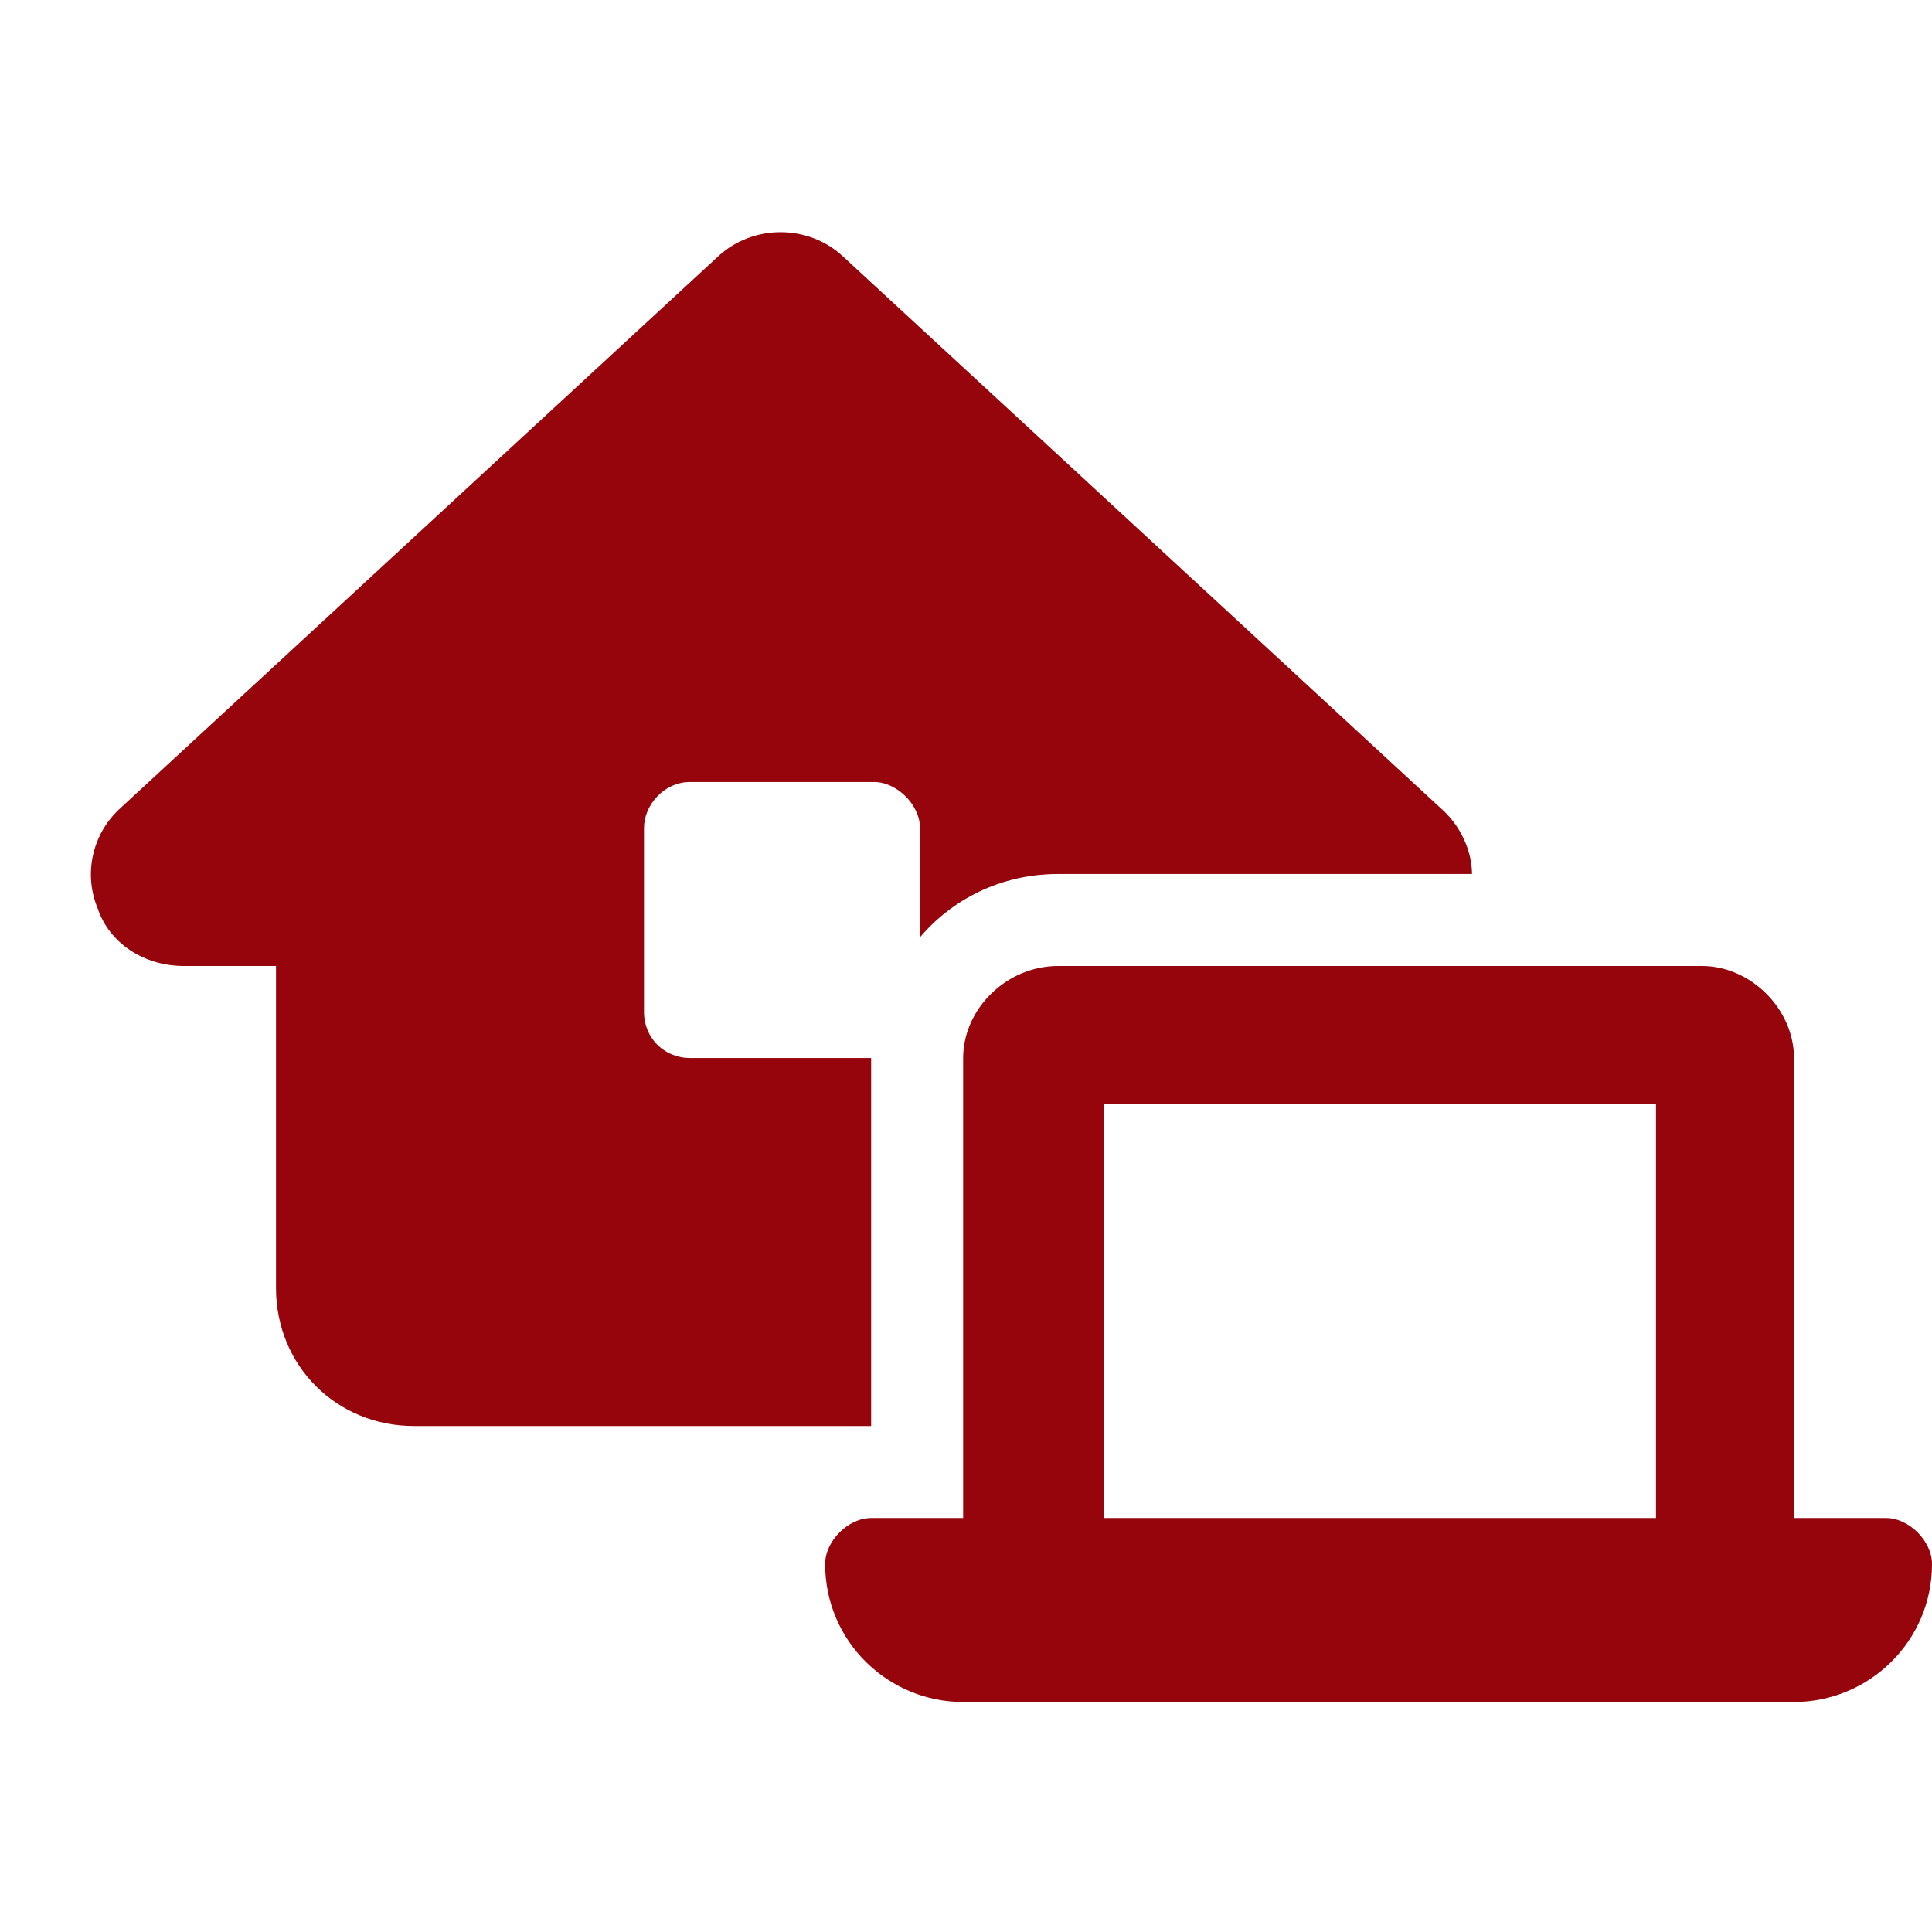
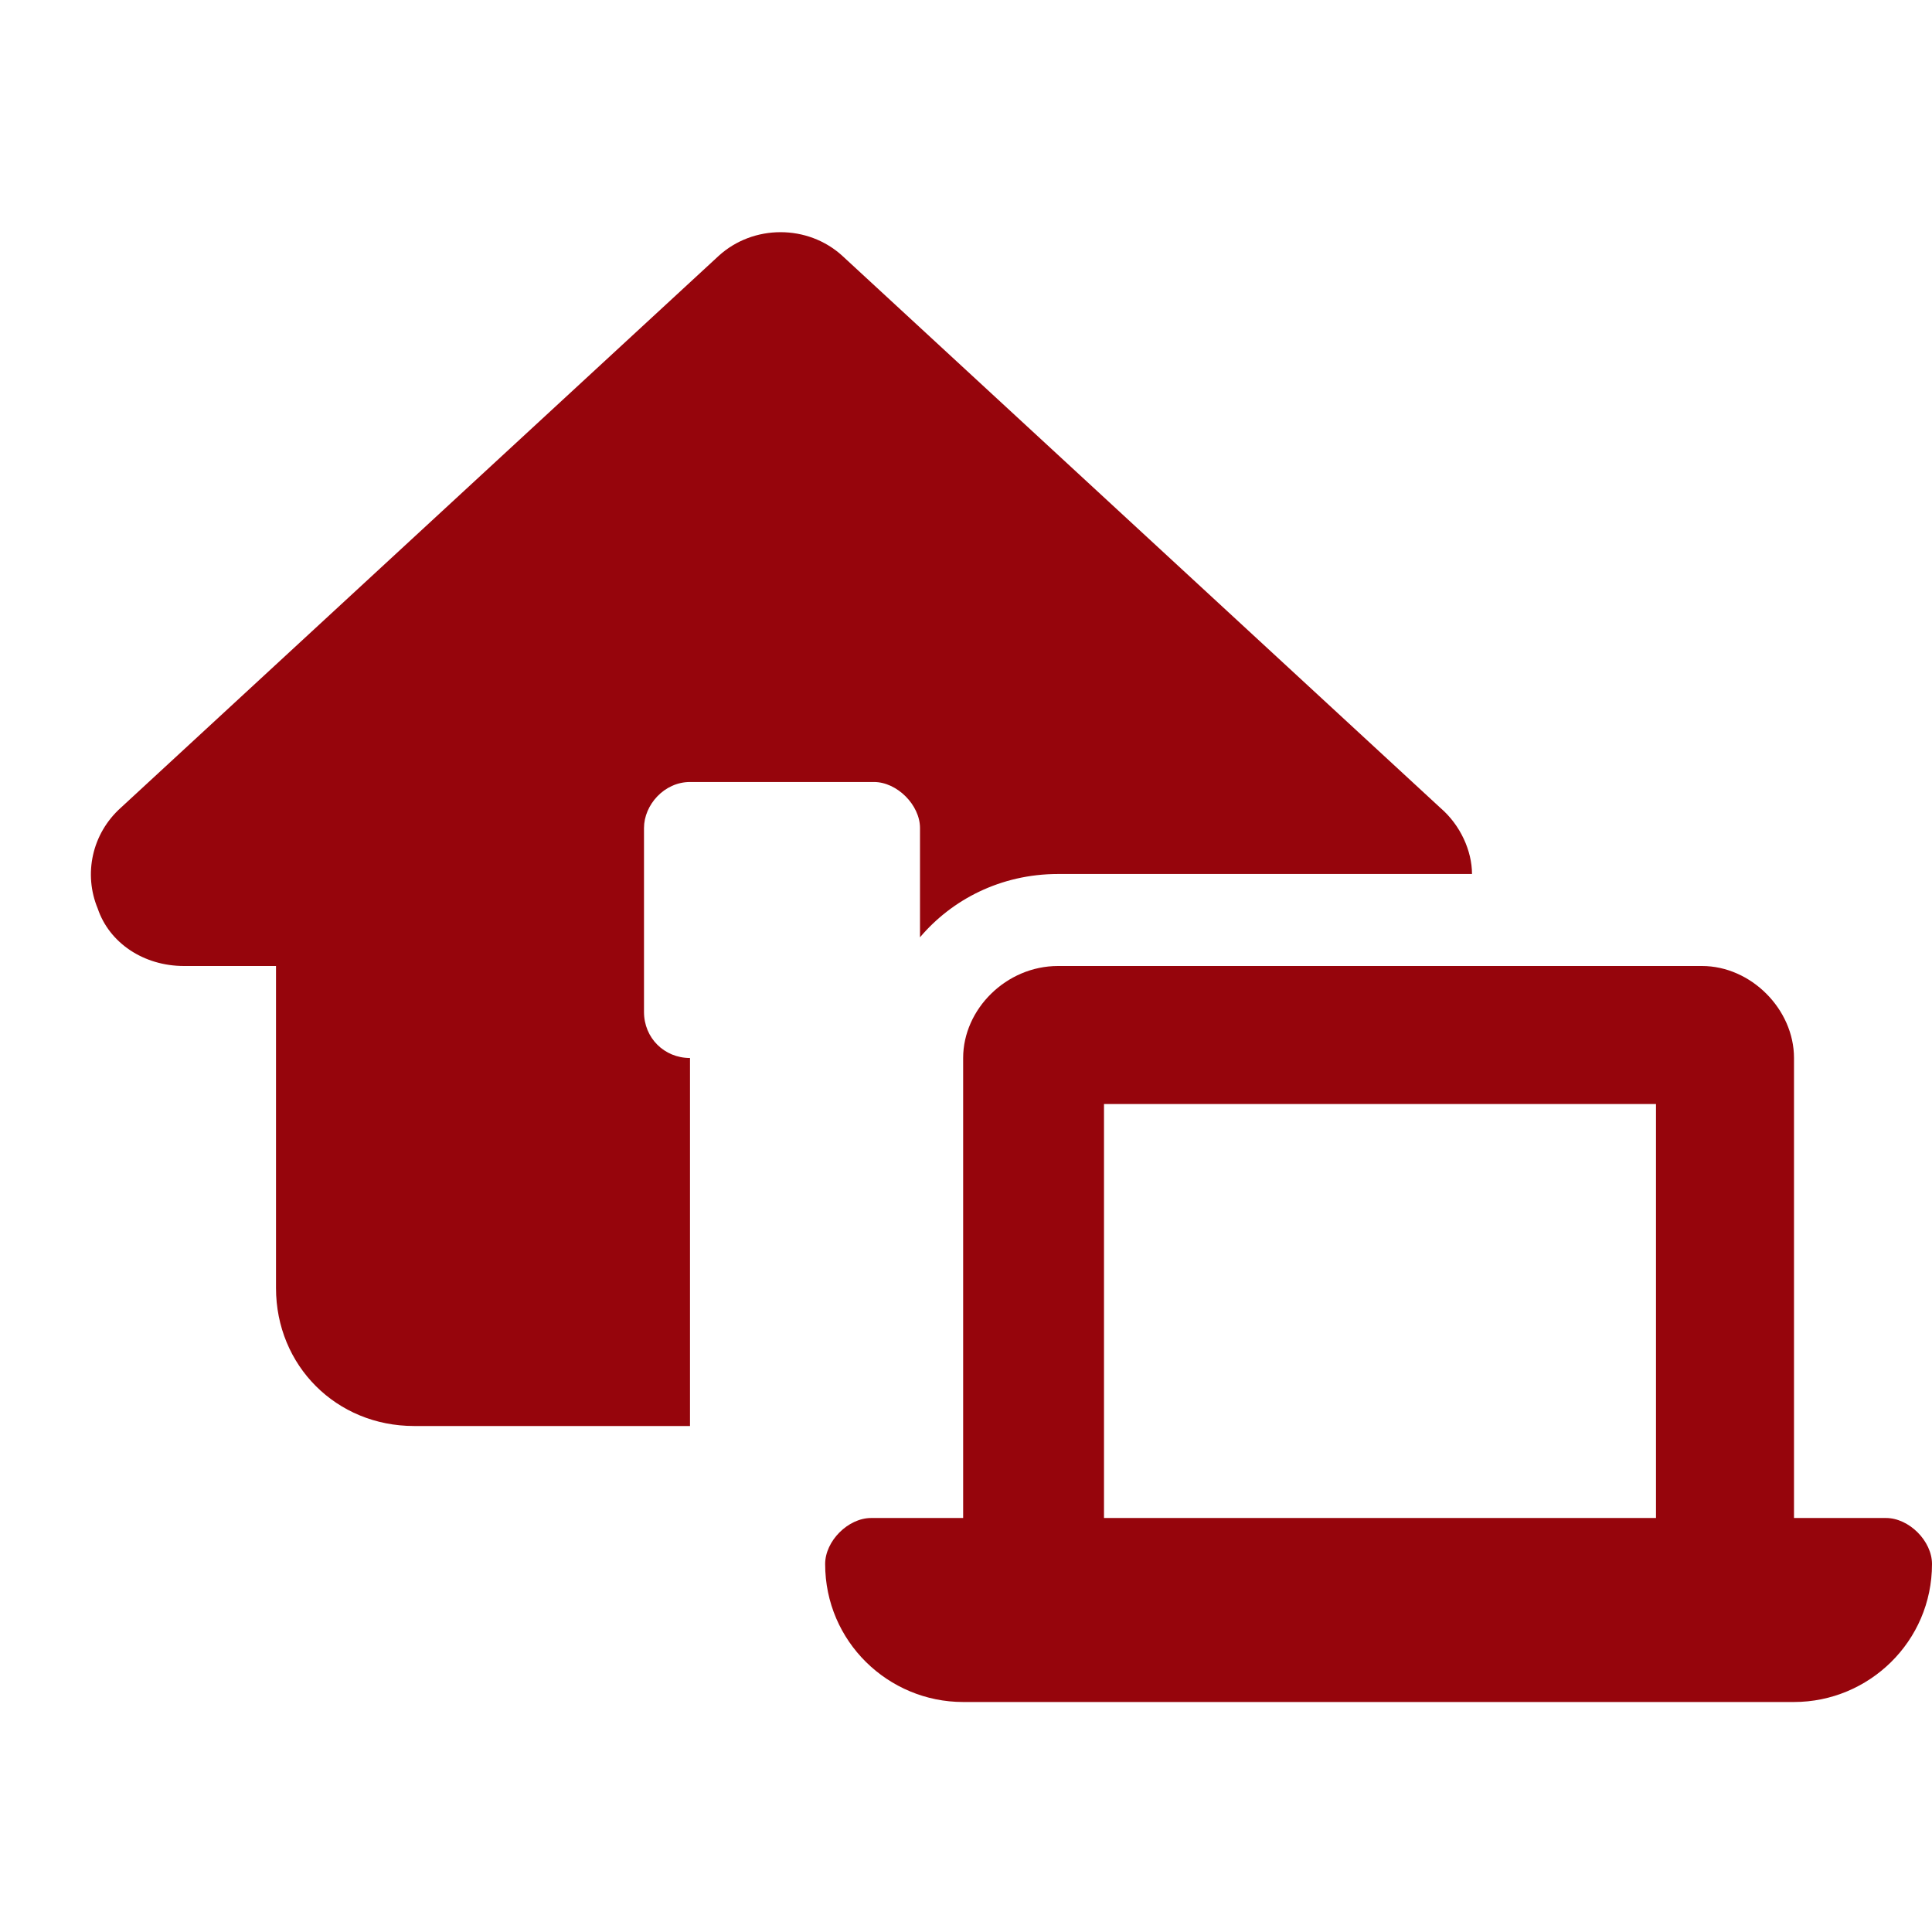
<svg xmlns="http://www.w3.org/2000/svg" width="21" height="21" viewBox="0 0 21 21" fill="none">
-   <path d="M7.812 2.781C8.188 2.438 8.781 2.438 9.156 2.781L15.656 8.781C15.875 8.969 16 9.25 16 9.5H11.5C10.875 9.5 10.344 9.781 10 10.188V9C10 8.75 9.75 8.5 9.5 8.5H7.5C7.219 8.5 7 8.75 7 9V11C7 11.281 7.219 11.5 7.5 11.5H9.469V15.5H4.5C3.656 15.5 3 14.844 3 14V10.5H2C1.562 10.5 1.188 10.25 1.062 9.875C0.906 9.5 1 9.062 1.312 8.781L7.812 2.781ZM11.5 10.5H18.5C19.031 10.5 19.5 10.969 19.5 11.5V16.5H20.5C20.75 16.5 21 16.75 21 17C21 17.844 20.312 18.5 19.5 18.5H10.469C9.656 18.5 8.969 17.844 8.969 17C8.969 16.75 9.219 16.5 9.469 16.5H10.469V11.5C10.469 10.969 10.938 10.5 11.5 10.5ZM12 12V16.5H18V12H12Z" fill="#96050C" />
+   <path d="M7.812 2.781C8.188 2.438 8.781 2.438 9.156 2.781L15.656 8.781C15.875 8.969 16 9.25 16 9.5H11.5C10.875 9.5 10.344 9.781 10 10.188V9C10 8.75 9.75 8.5 9.5 8.5H7.5C7.219 8.5 7 8.75 7 9V11C7 11.281 7.219 11.5 7.5 11.5V15.5H4.5C3.656 15.5 3 14.844 3 14V10.5H2C1.562 10.5 1.188 10.25 1.062 9.875C0.906 9.5 1 9.062 1.312 8.781L7.812 2.781ZM11.5 10.5H18.5C19.031 10.5 19.5 10.969 19.5 11.5V16.5H20.5C20.75 16.5 21 16.75 21 17C21 17.844 20.312 18.5 19.5 18.5H10.469C9.656 18.5 8.969 17.844 8.969 17C8.969 16.75 9.219 16.5 9.469 16.5H10.469V11.5C10.469 10.969 10.938 10.5 11.5 10.5ZM12 12V16.5H18V12H12Z" fill="#96050C" />
</svg>